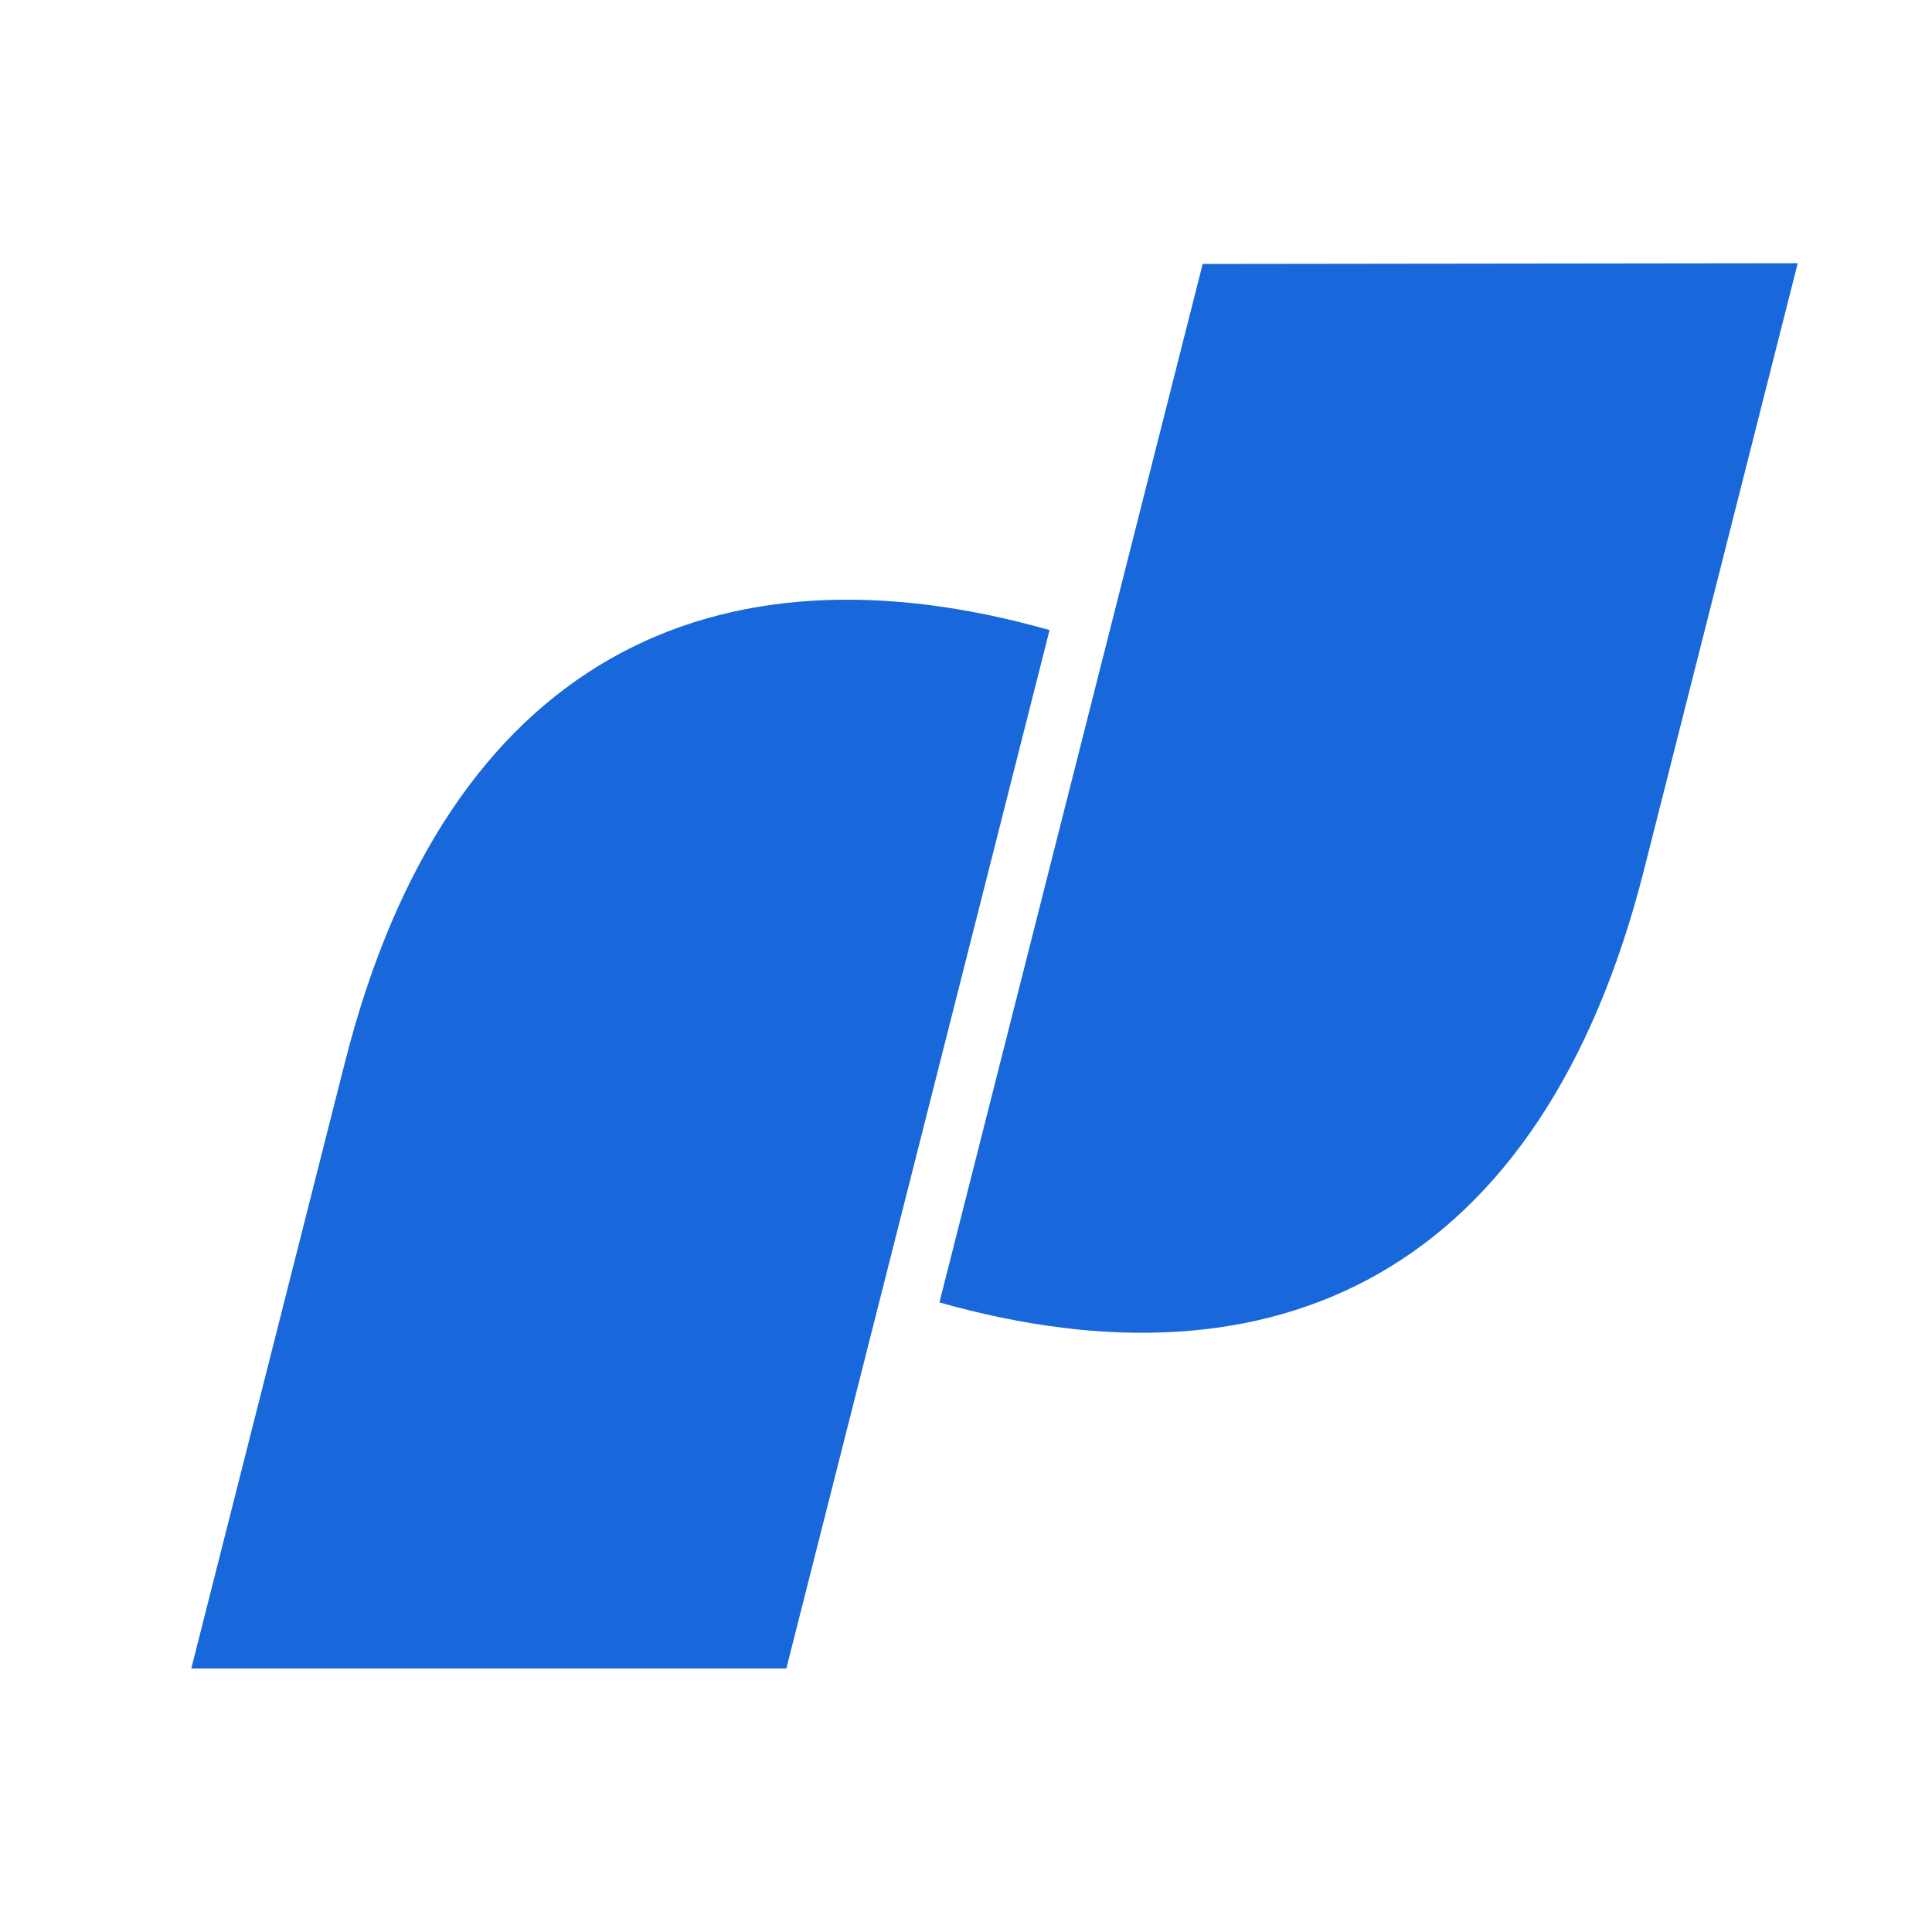
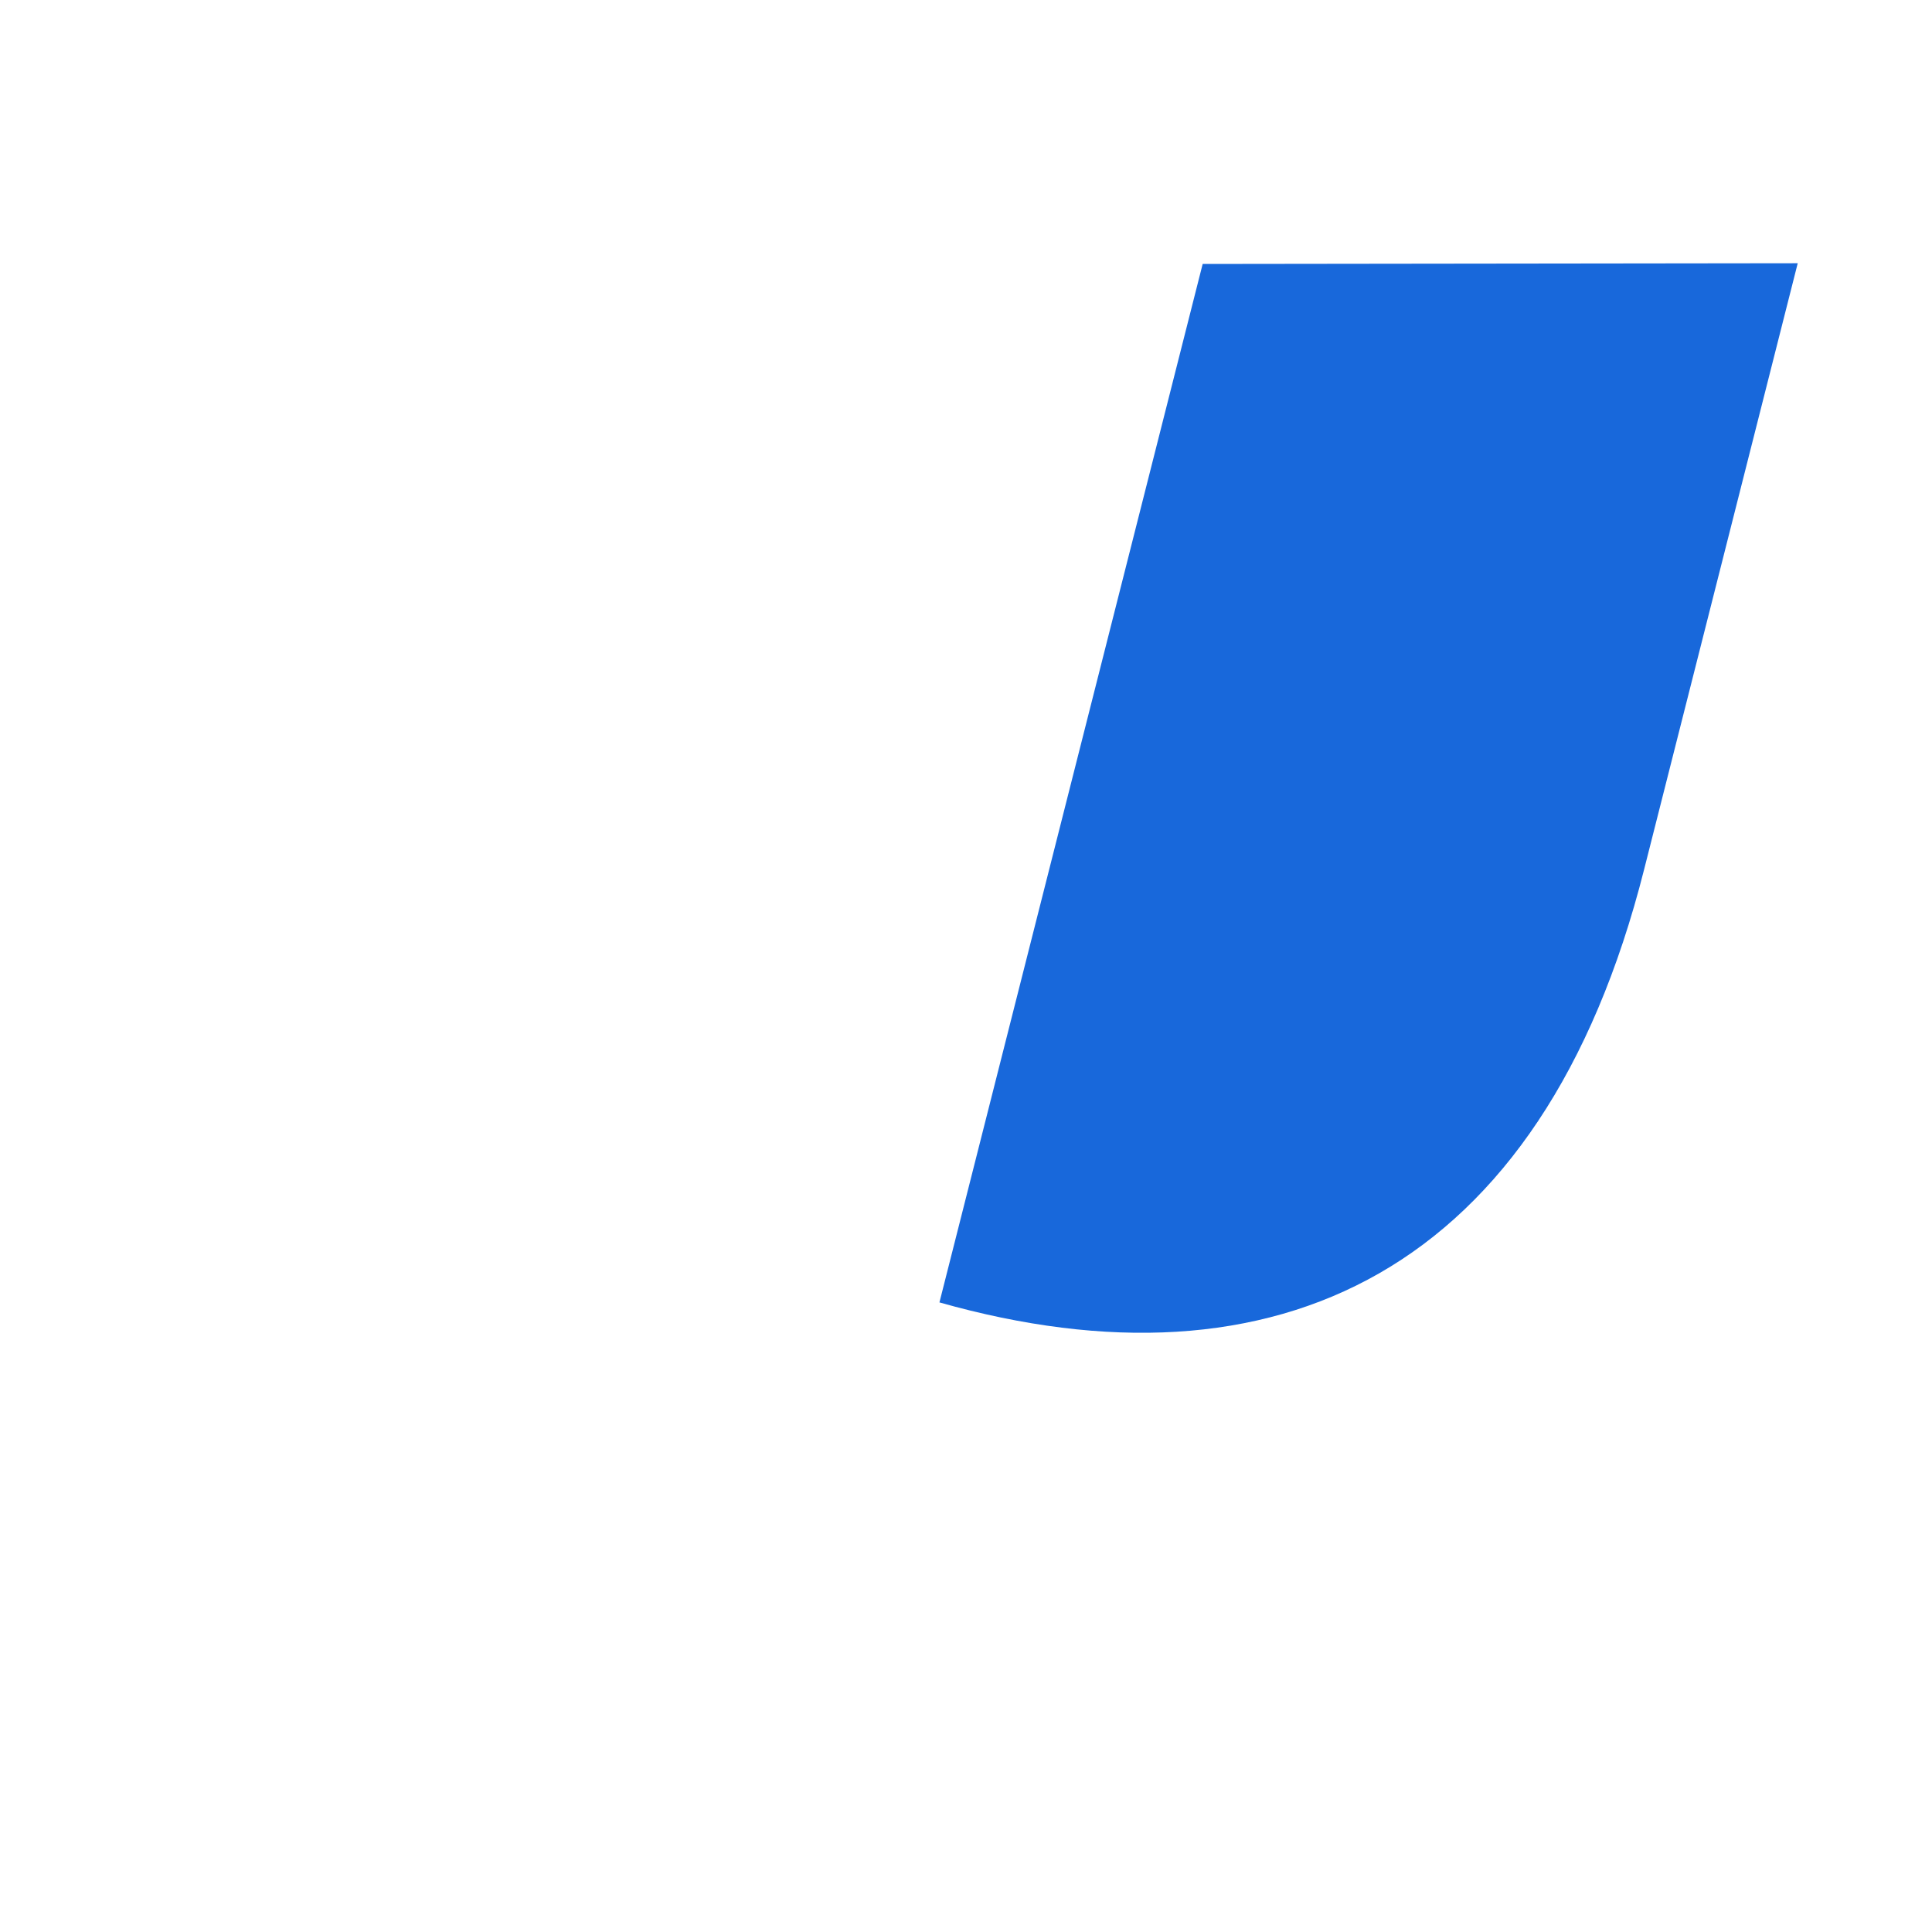
<svg xmlns="http://www.w3.org/2000/svg" width="32" height="32" viewBox="0 0 32 32" fill="none">
  <path d="M19.92 4.372L15.56 21.572C21.112 23.144 25.536 21.108 27.232 14.4L29.776 4.36L19.92 4.372Z" fill="url(#paint0_linear_1051_2009)" />
-   <path d="M13.024 27.636L17.384 10.436C11.832 8.864 7.408 10.9 5.712 17.6L3.168 27.636H13.024Z" fill="#1868DB" />
  <defs>
    <linearGradient id="paint0_linear_1051_2009" x1="14.268" y1="21.64" x2="23.22" y2="10.884" gradientUnits="userSpaceOnUse">
      <stop stop-color="#1868DB" />
      <stop offset="1" stop-color="#1868DB" />
    </linearGradient>
  </defs>
</svg>